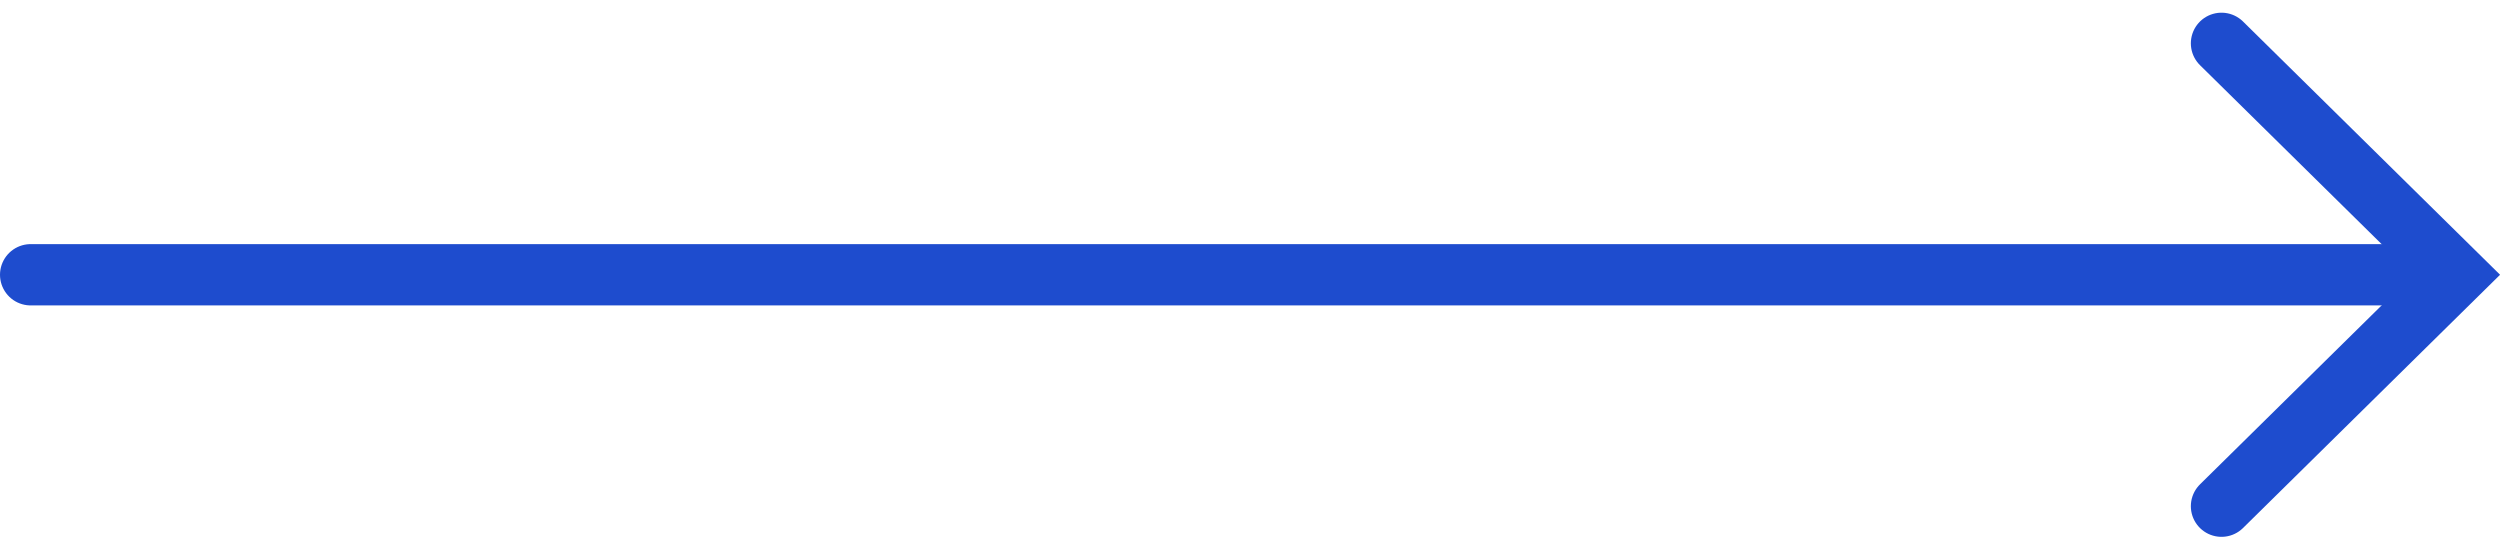
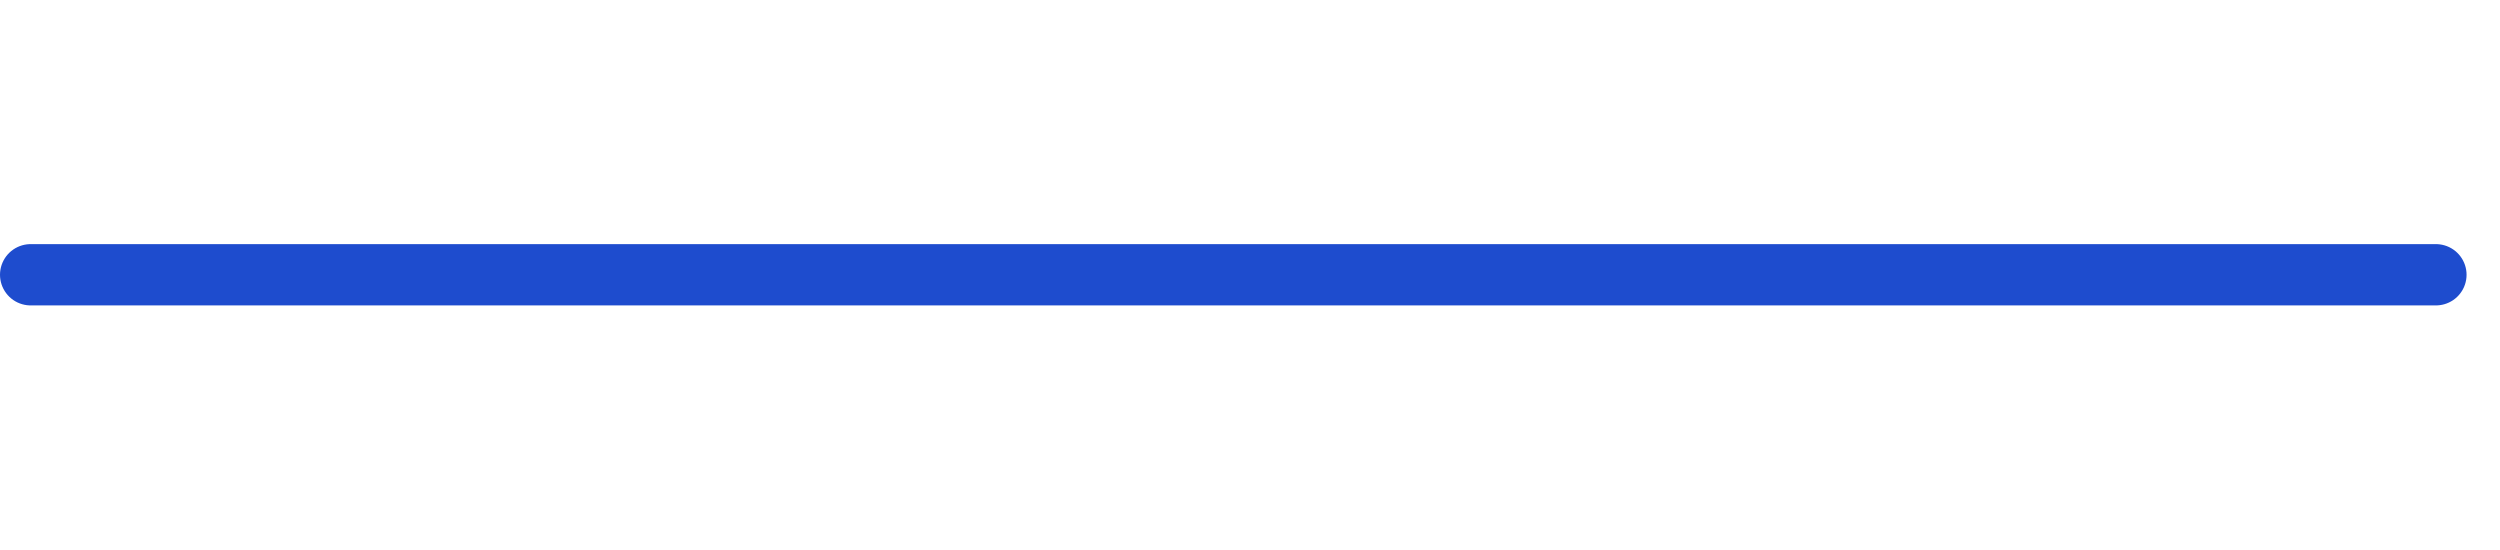
<svg xmlns="http://www.w3.org/2000/svg" width="81.57" height="17.93" viewBox="0 0 81.57 17.93">
  <g id="Group_272" data-name="Group 272" transform="translate(1 1.414)">
    <line id="Line_15" data-name="Line 15" x2="78.479" transform="translate(0 7.551)" fill="none" stroke="#1e4cce" stroke-linecap="round" stroke-linejoin="round" stroke-width="2" />
-     <path id="Path_30" data-name="Path 30" d="M1323.9,984.452l7.664,7.551-7.664,7.551" transform="translate(-1252.417 -984.452)" fill="none" stroke="#1e4cce" stroke-linecap="round" stroke-miterlimit="10" stroke-width="2" />
  </g>
</svg>